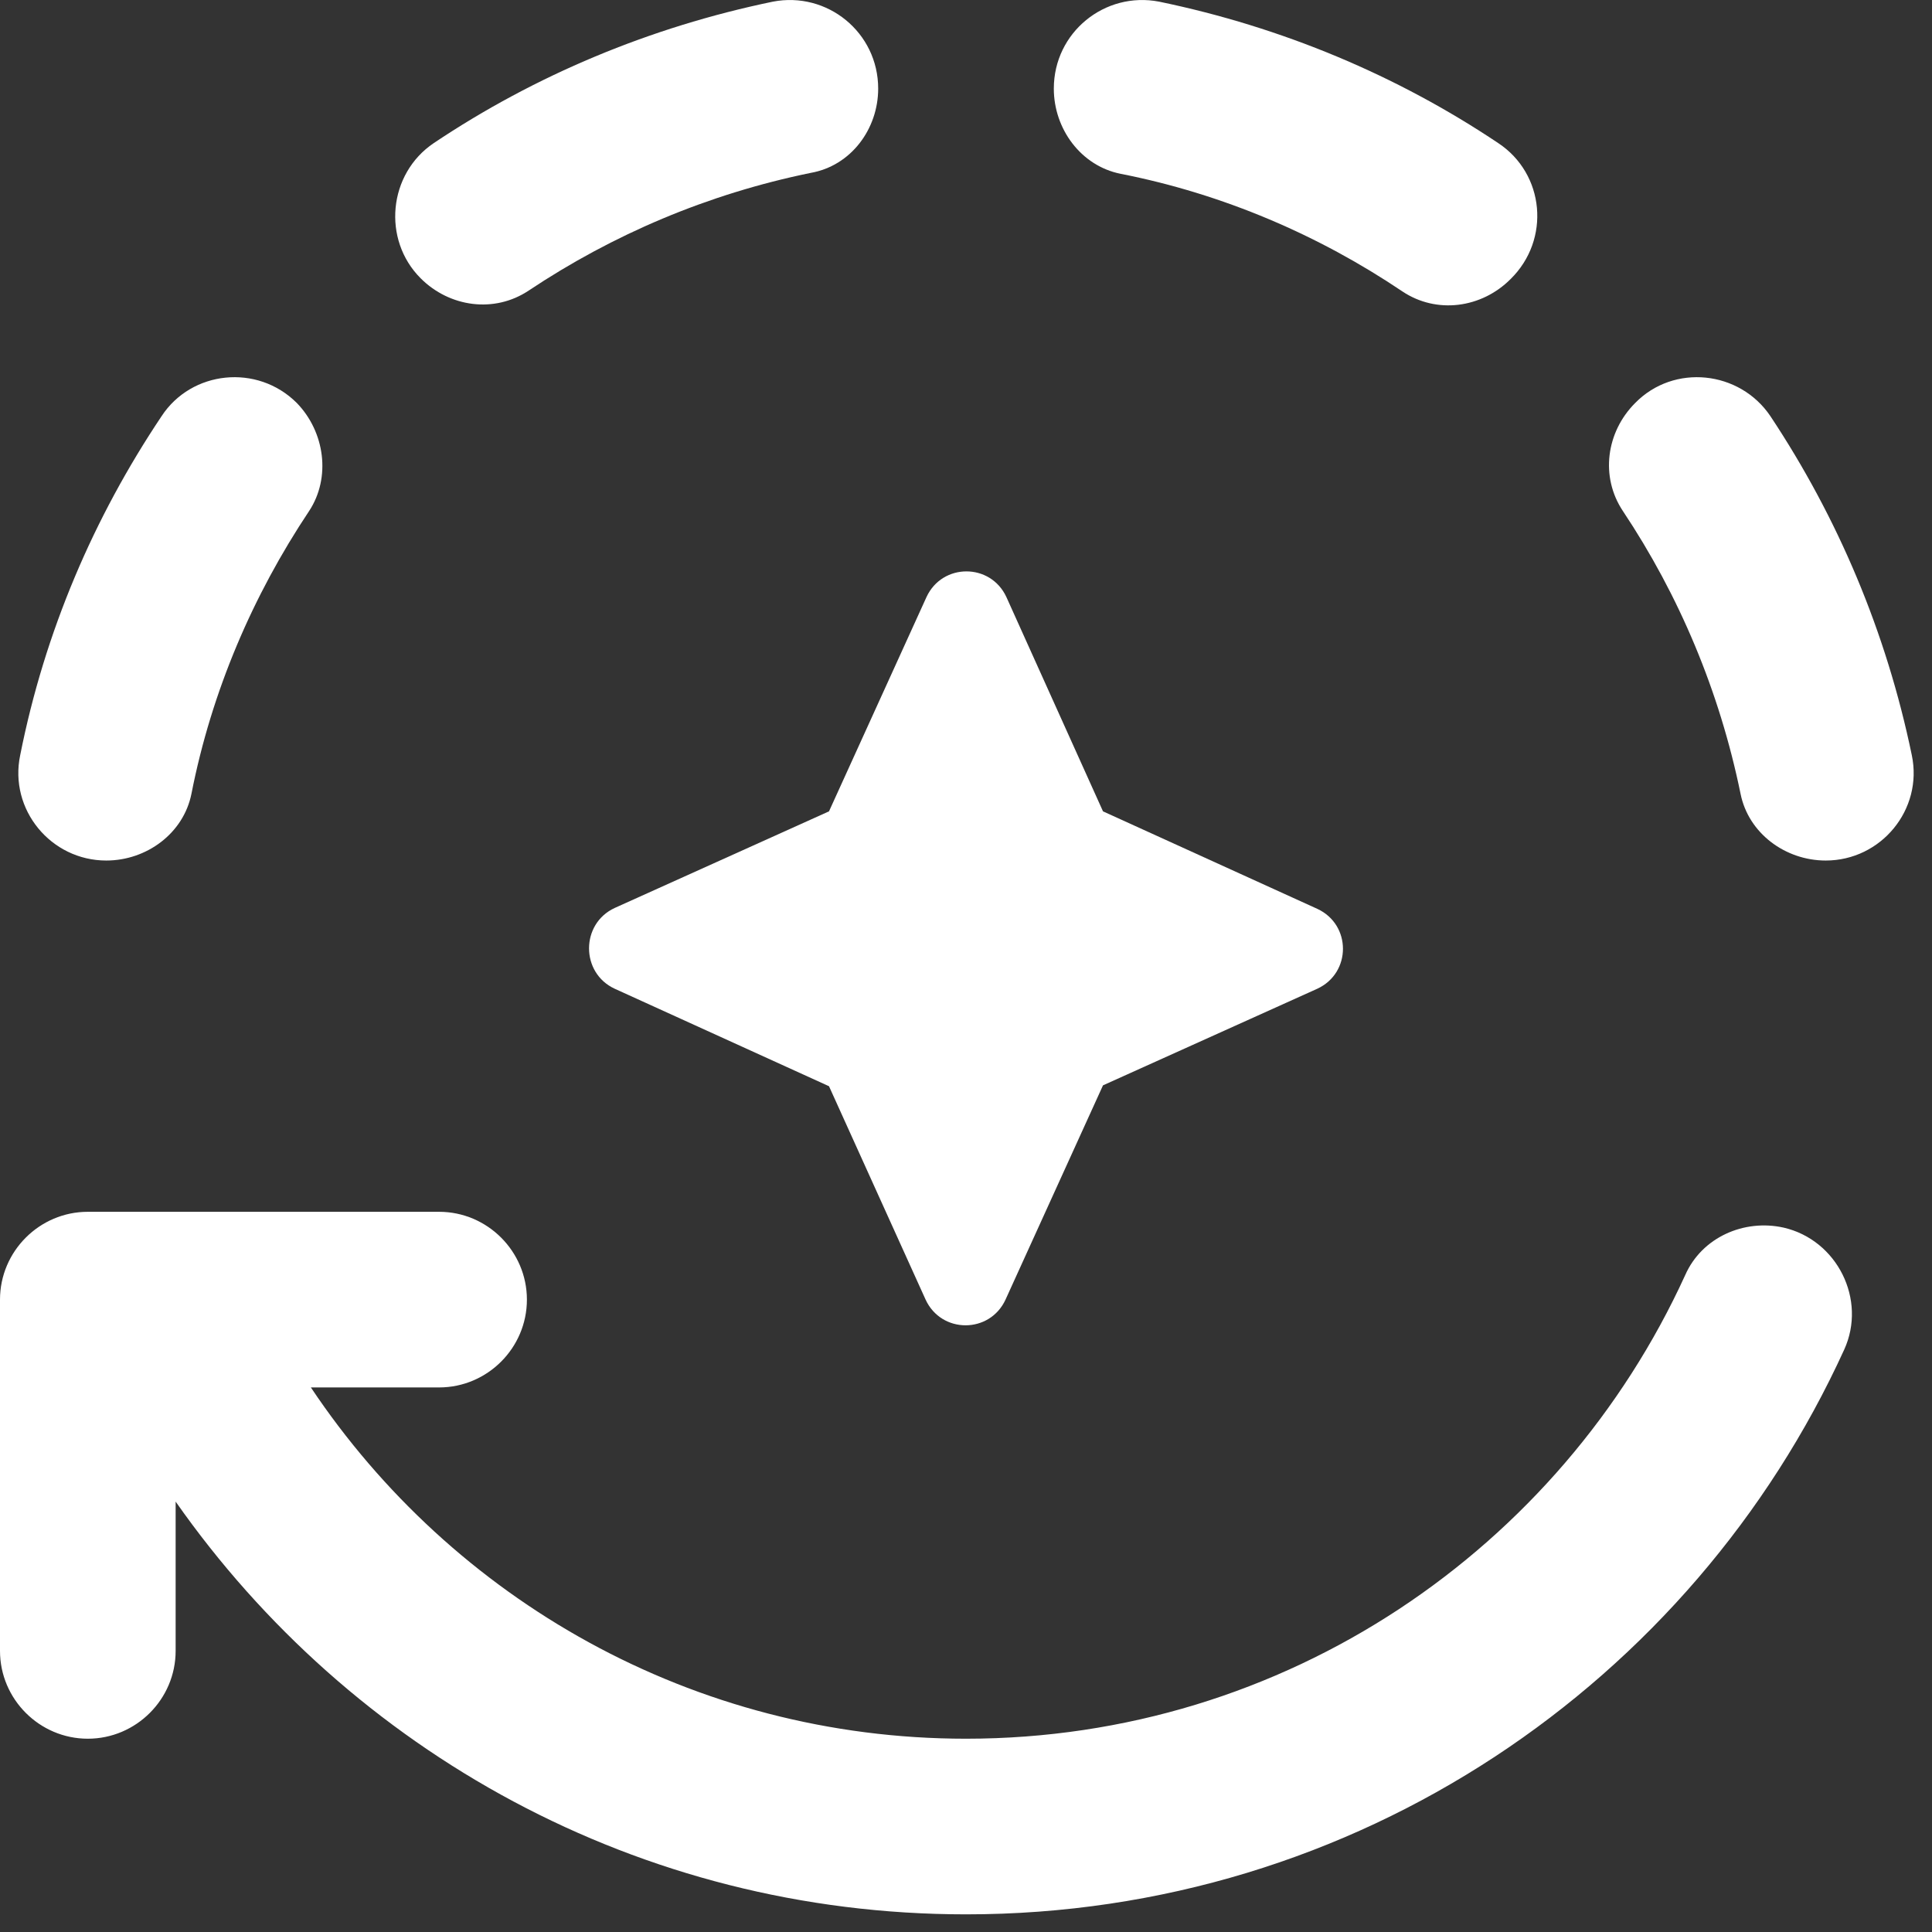
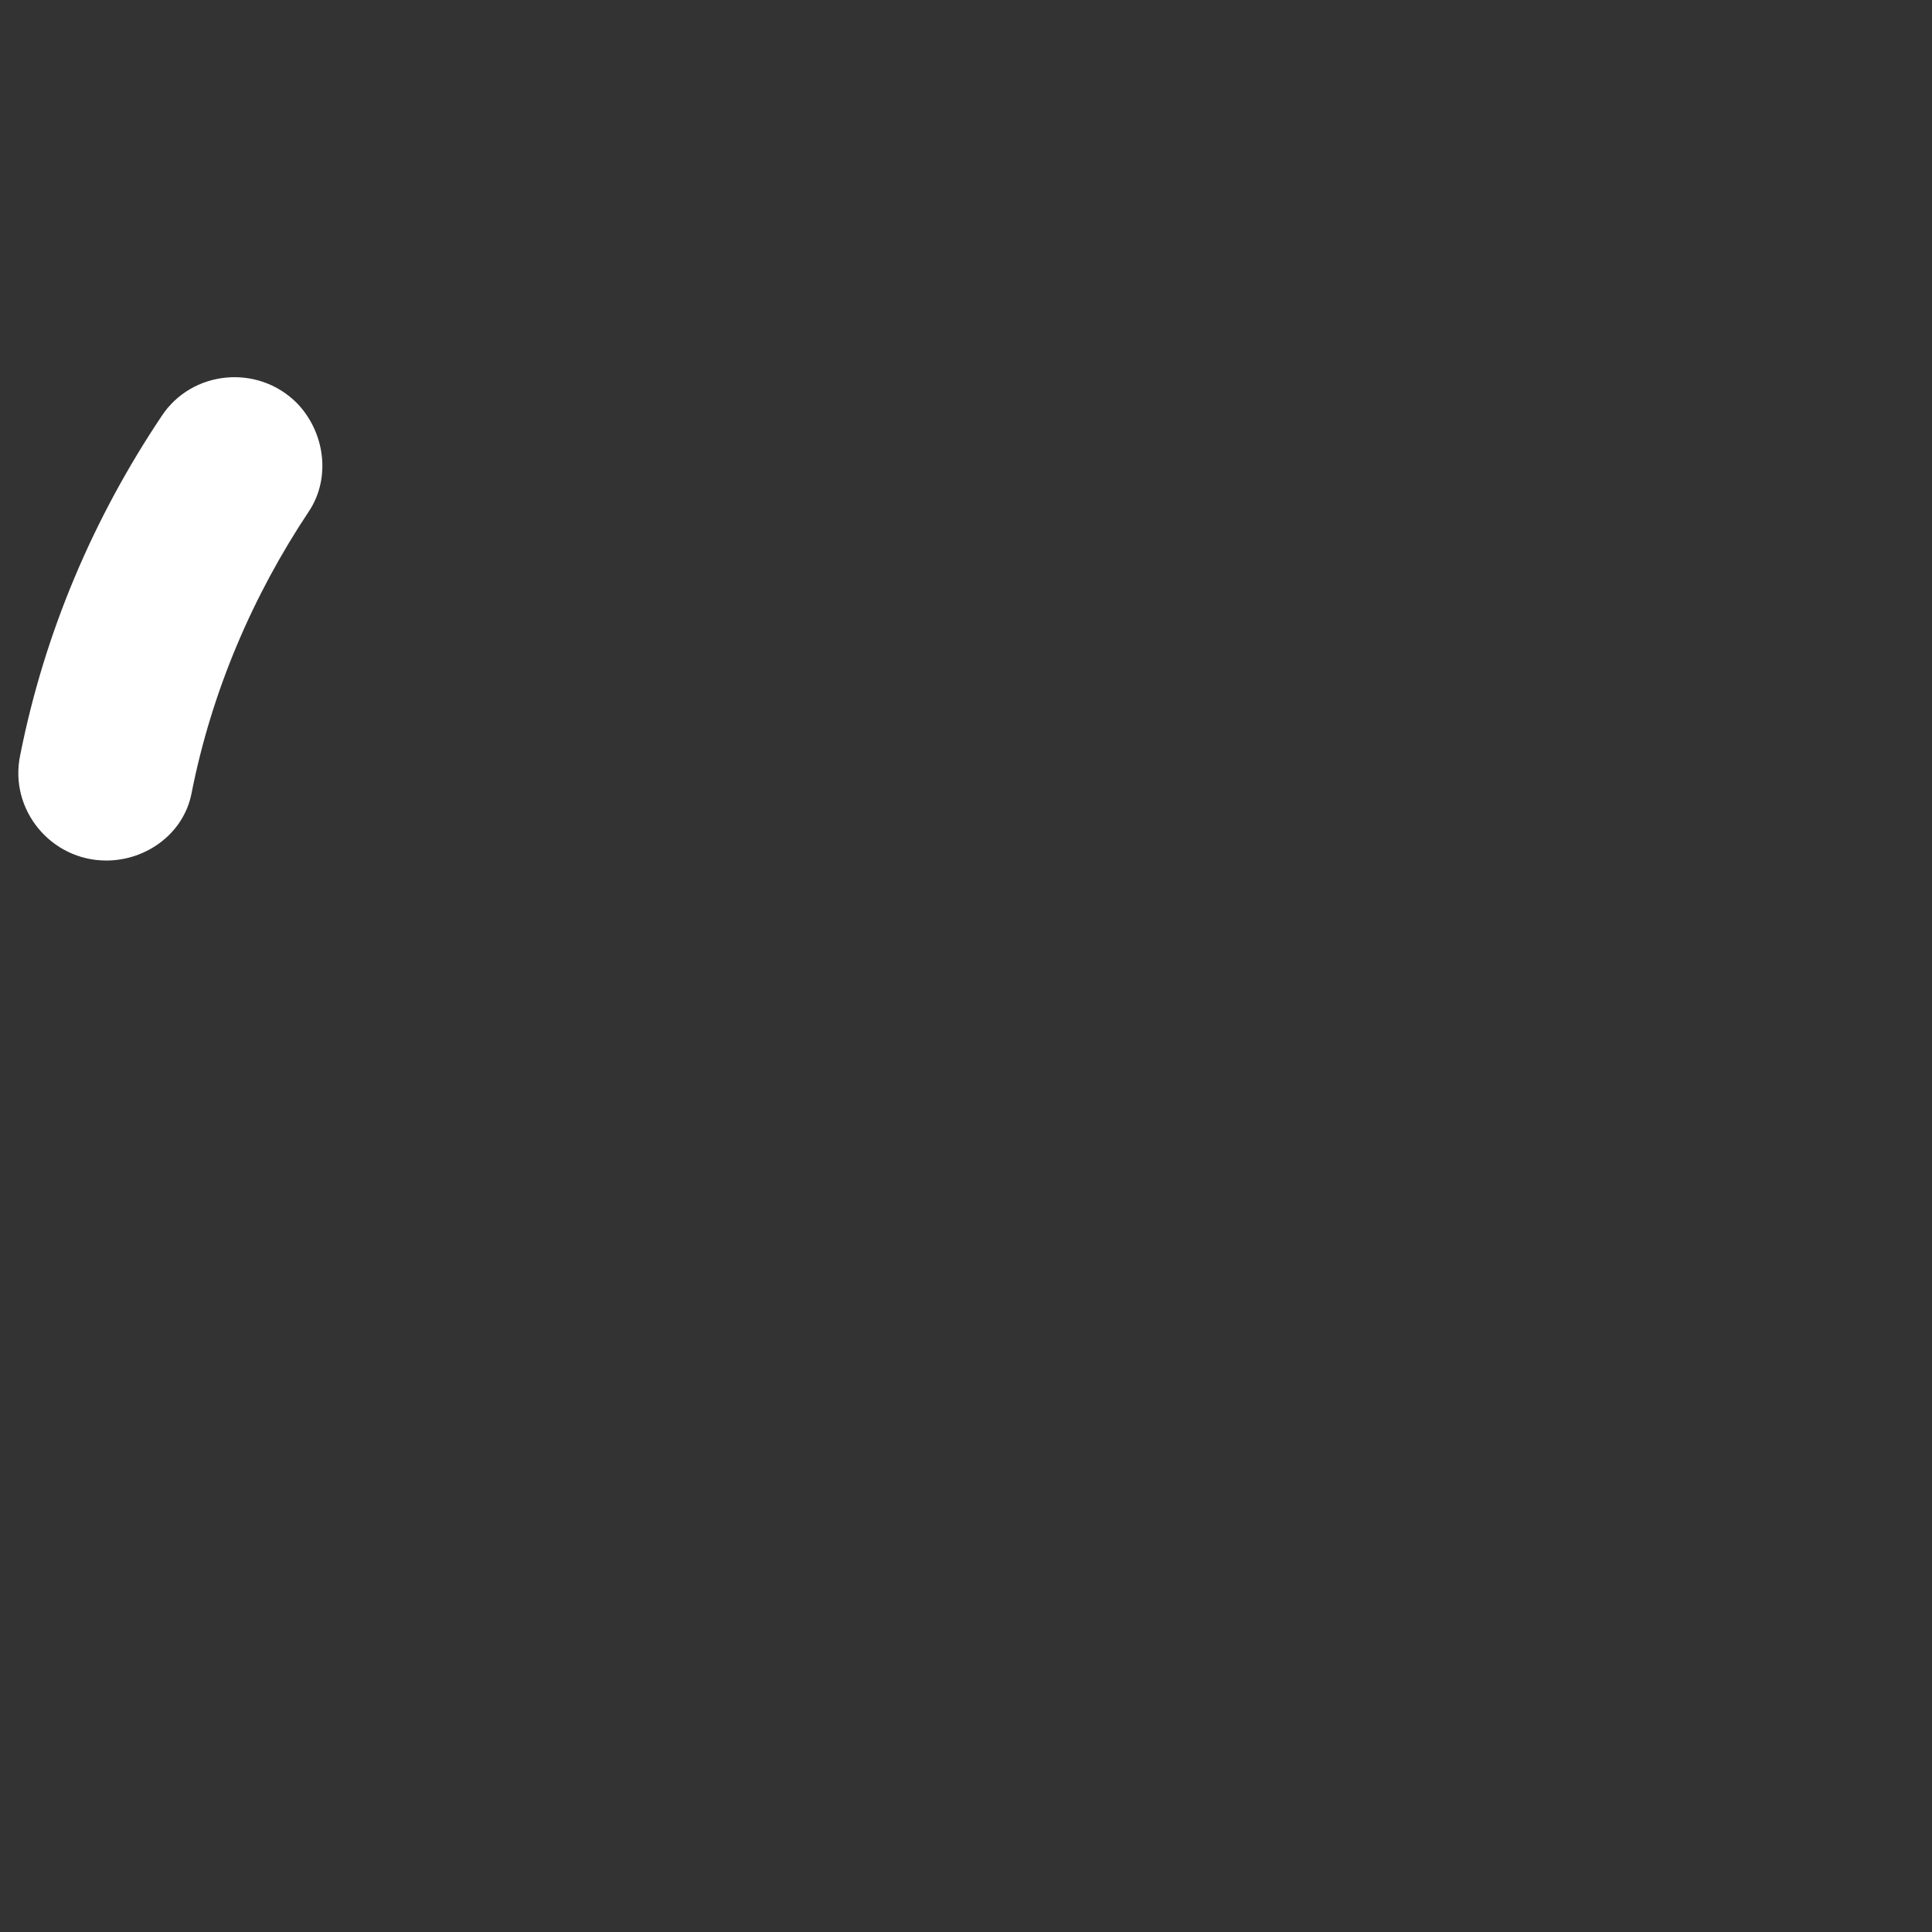
<svg xmlns="http://www.w3.org/2000/svg" width="22" height="22" viewBox="0 0 22 22" fill="none">
  <rect x="0" y="0" width="22" height="22" fill="#333333" stroke="none" />
-   <path d="M17.06 1.629C15.91 0.859 14.6 0.309 13.2 0.019C12.58 -0.101 12 0.369 12 1.009C12 1.469 12.31 1.889 12.76 1.979C13.93 2.209 15.02 2.679 15.97 3.319C16.36 3.579 16.87 3.509 17.2 3.179C17.66 2.729 17.59 1.979 17.06 1.629Z" fill="white" />
-   <path d="M10 1.009C10 0.369 9.42 -0.101 8.8 0.019C7.4 0.309 6.09 0.859 4.94 1.629C4.42 1.979 4.35 2.729 4.79 3.169C5.12 3.499 5.63 3.569 6.02 3.309C6.98 2.669 8.06 2.209 9.23 1.969C9.69 1.889 10 1.469 10 1.009Z" fill="white" />
  <path d="M3.38 4.589C2.93 4.139 2.18 4.219 1.84 4.739C1.07 5.889 0.51 7.189 0.23 8.599C0.1 9.219 0.58 9.799 1.21 9.799C1.67 9.799 2.09 9.489 2.18 9.039C2.41 7.869 2.88 6.779 3.52 5.819C3.77 5.439 3.7 4.919 3.38 4.589Z" fill="white" />
-   <path d="M20.79 9.799C21.42 9.799 21.9 9.219 21.77 8.599C21.48 7.199 20.93 5.899 20.16 4.739C19.81 4.219 19.06 4.139 18.62 4.589C18.29 4.919 18.22 5.429 18.48 5.819C19.12 6.779 19.58 7.869 19.82 9.039C19.91 9.489 20.33 9.799 20.79 9.799Z" fill="white" />
-   <path d="M7 11.259L9.44 12.369L10.54 14.799C10.72 15.189 11.27 15.189 11.45 14.799L12.56 12.359L15 11.259C15.39 11.079 15.39 10.529 15 10.349L12.56 9.239L11.46 6.799C11.28 6.409 10.73 6.409 10.55 6.799L9.44 9.239L7 10.339C6.61 10.519 6.61 11.079 7 11.259Z" fill="white" />
-   <path d="M11 19.799C7.89 19.799 5.15 18.209 3.54 15.799H5C5.55 15.799 6 15.349 6 14.799C6 14.249 5.55 13.799 5 13.799H1C0.45 13.799 0 14.249 0 14.799V18.799C0 19.349 0.45 19.799 1 19.799C1.55 19.799 2 19.349 2 18.799V17.099C3.99 19.939 7.27 21.799 11 21.799C15.45 21.799 19.27 19.159 21 15.369C21.26 14.799 20.92 14.119 20.31 13.979C19.86 13.879 19.38 14.089 19.19 14.519C17.77 17.629 14.64 19.799 11 19.799Z" fill="white" />
</svg>